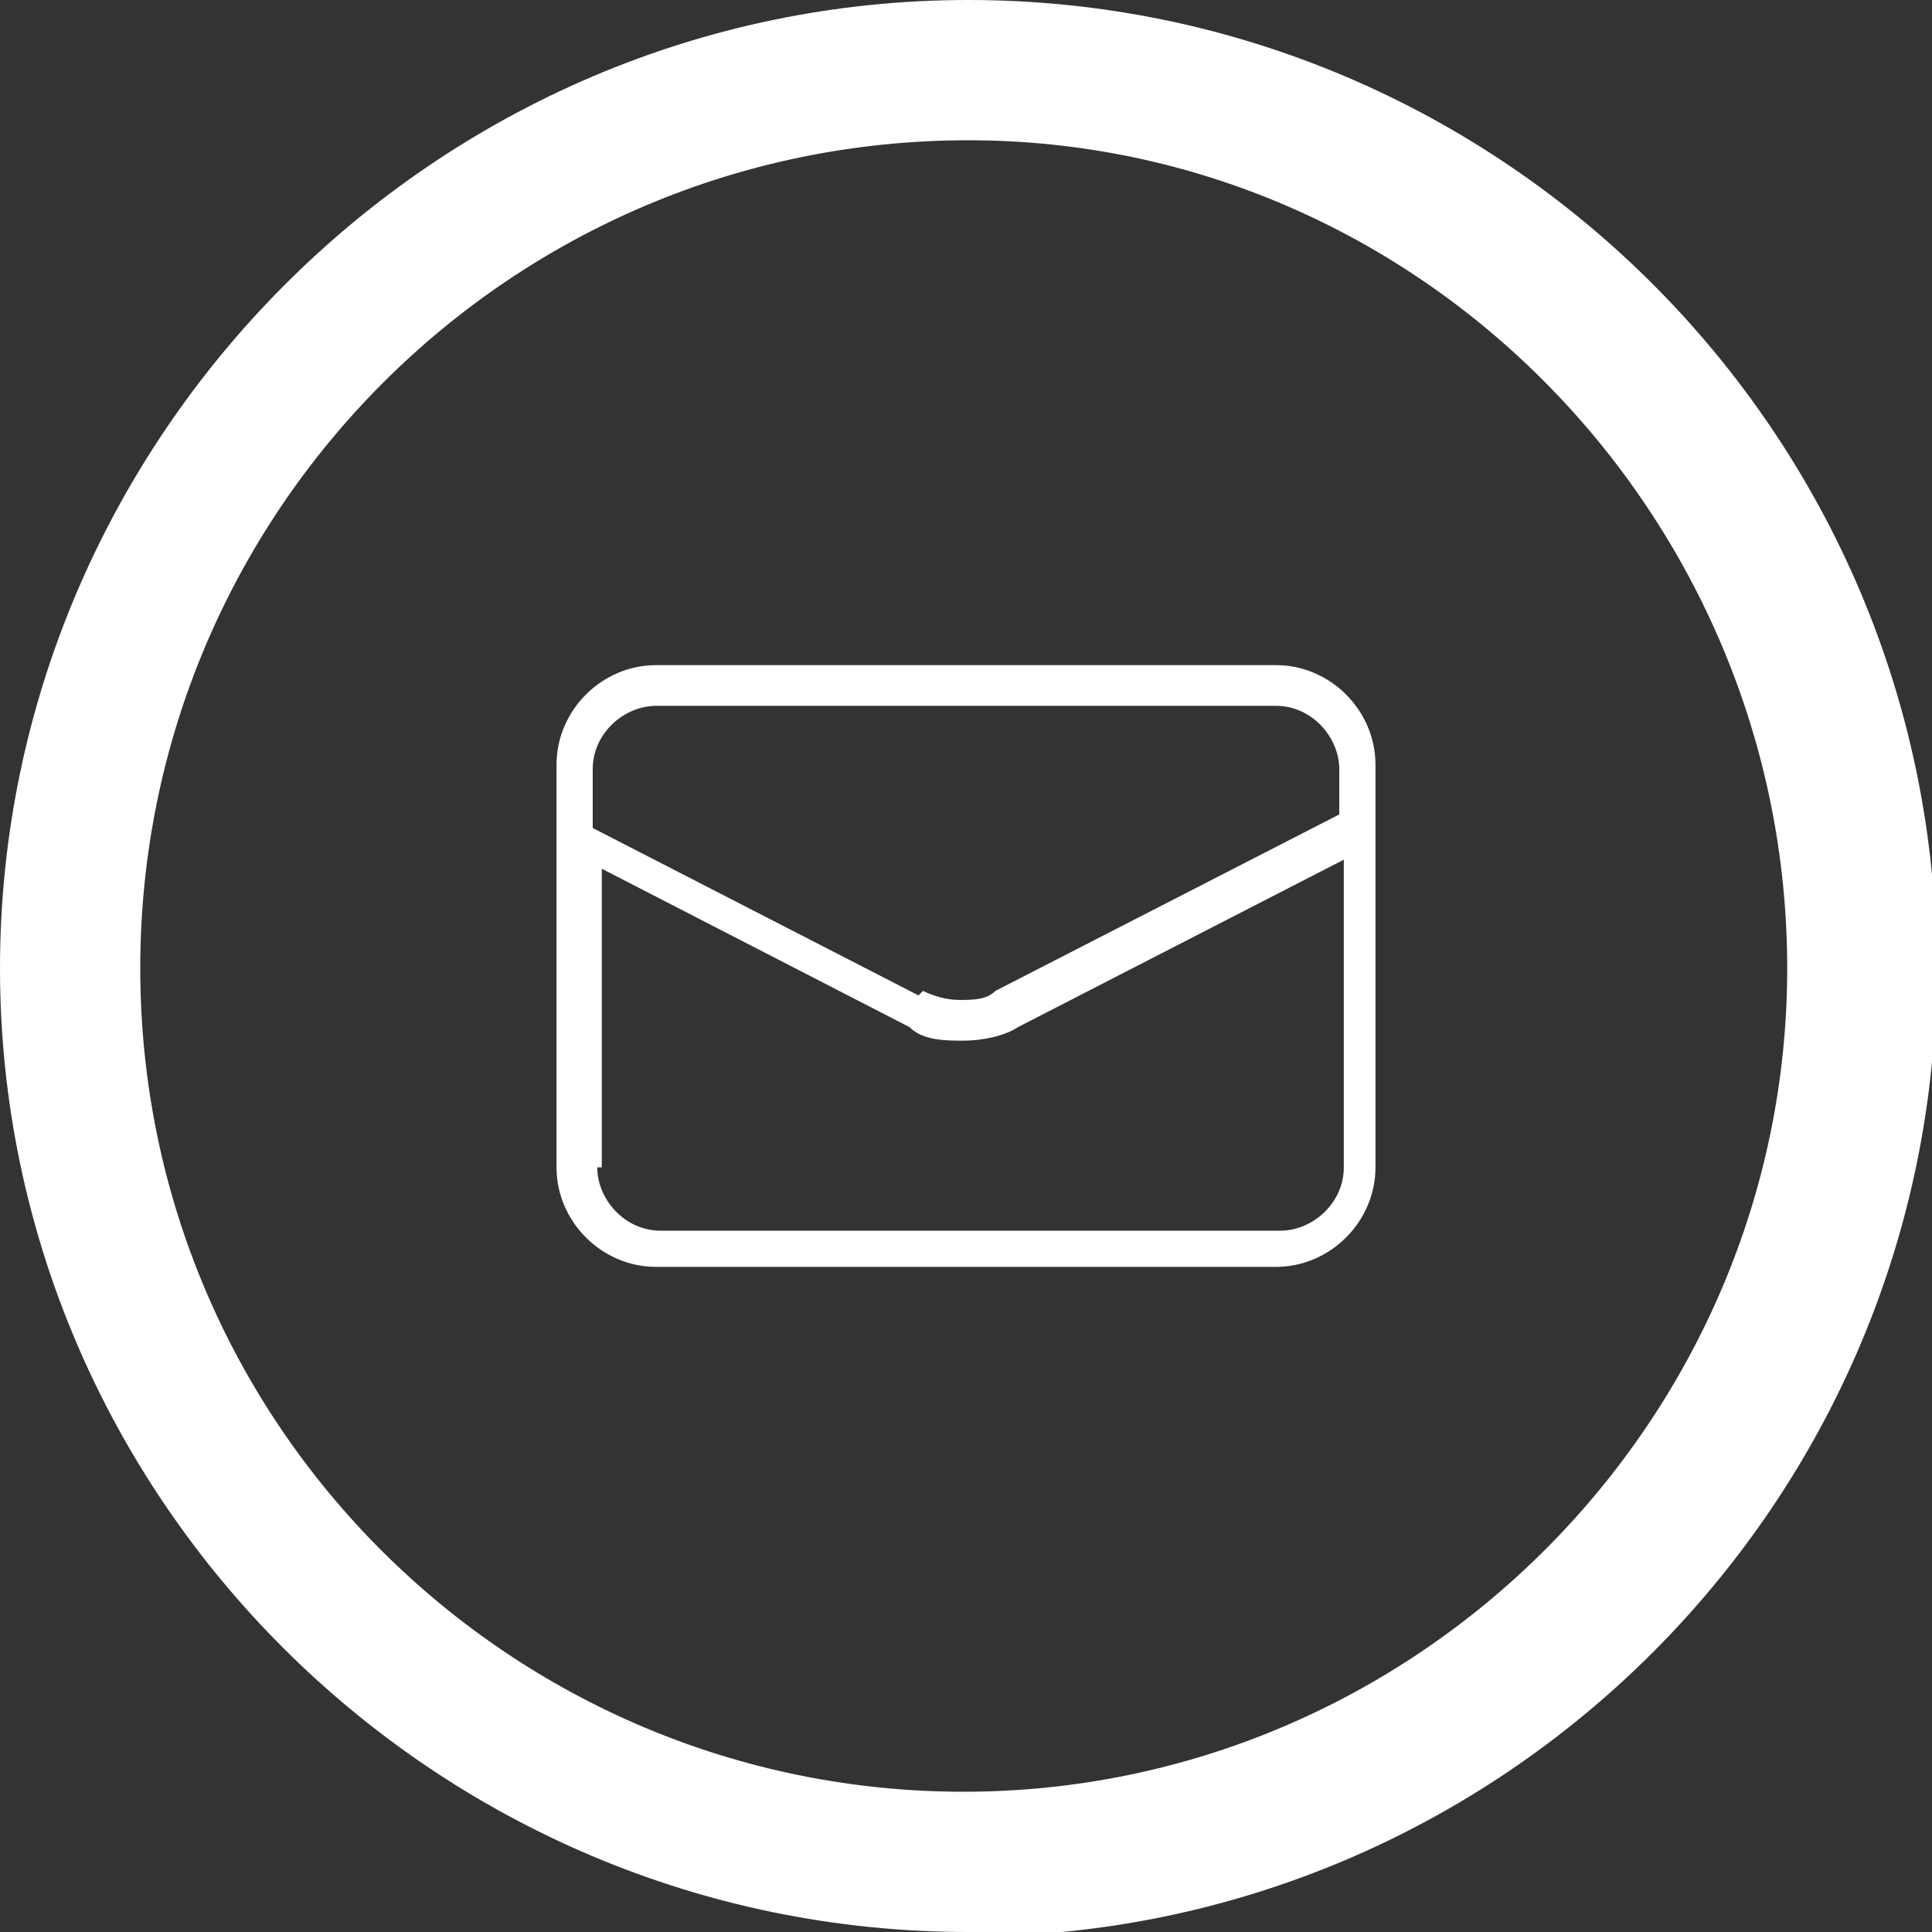
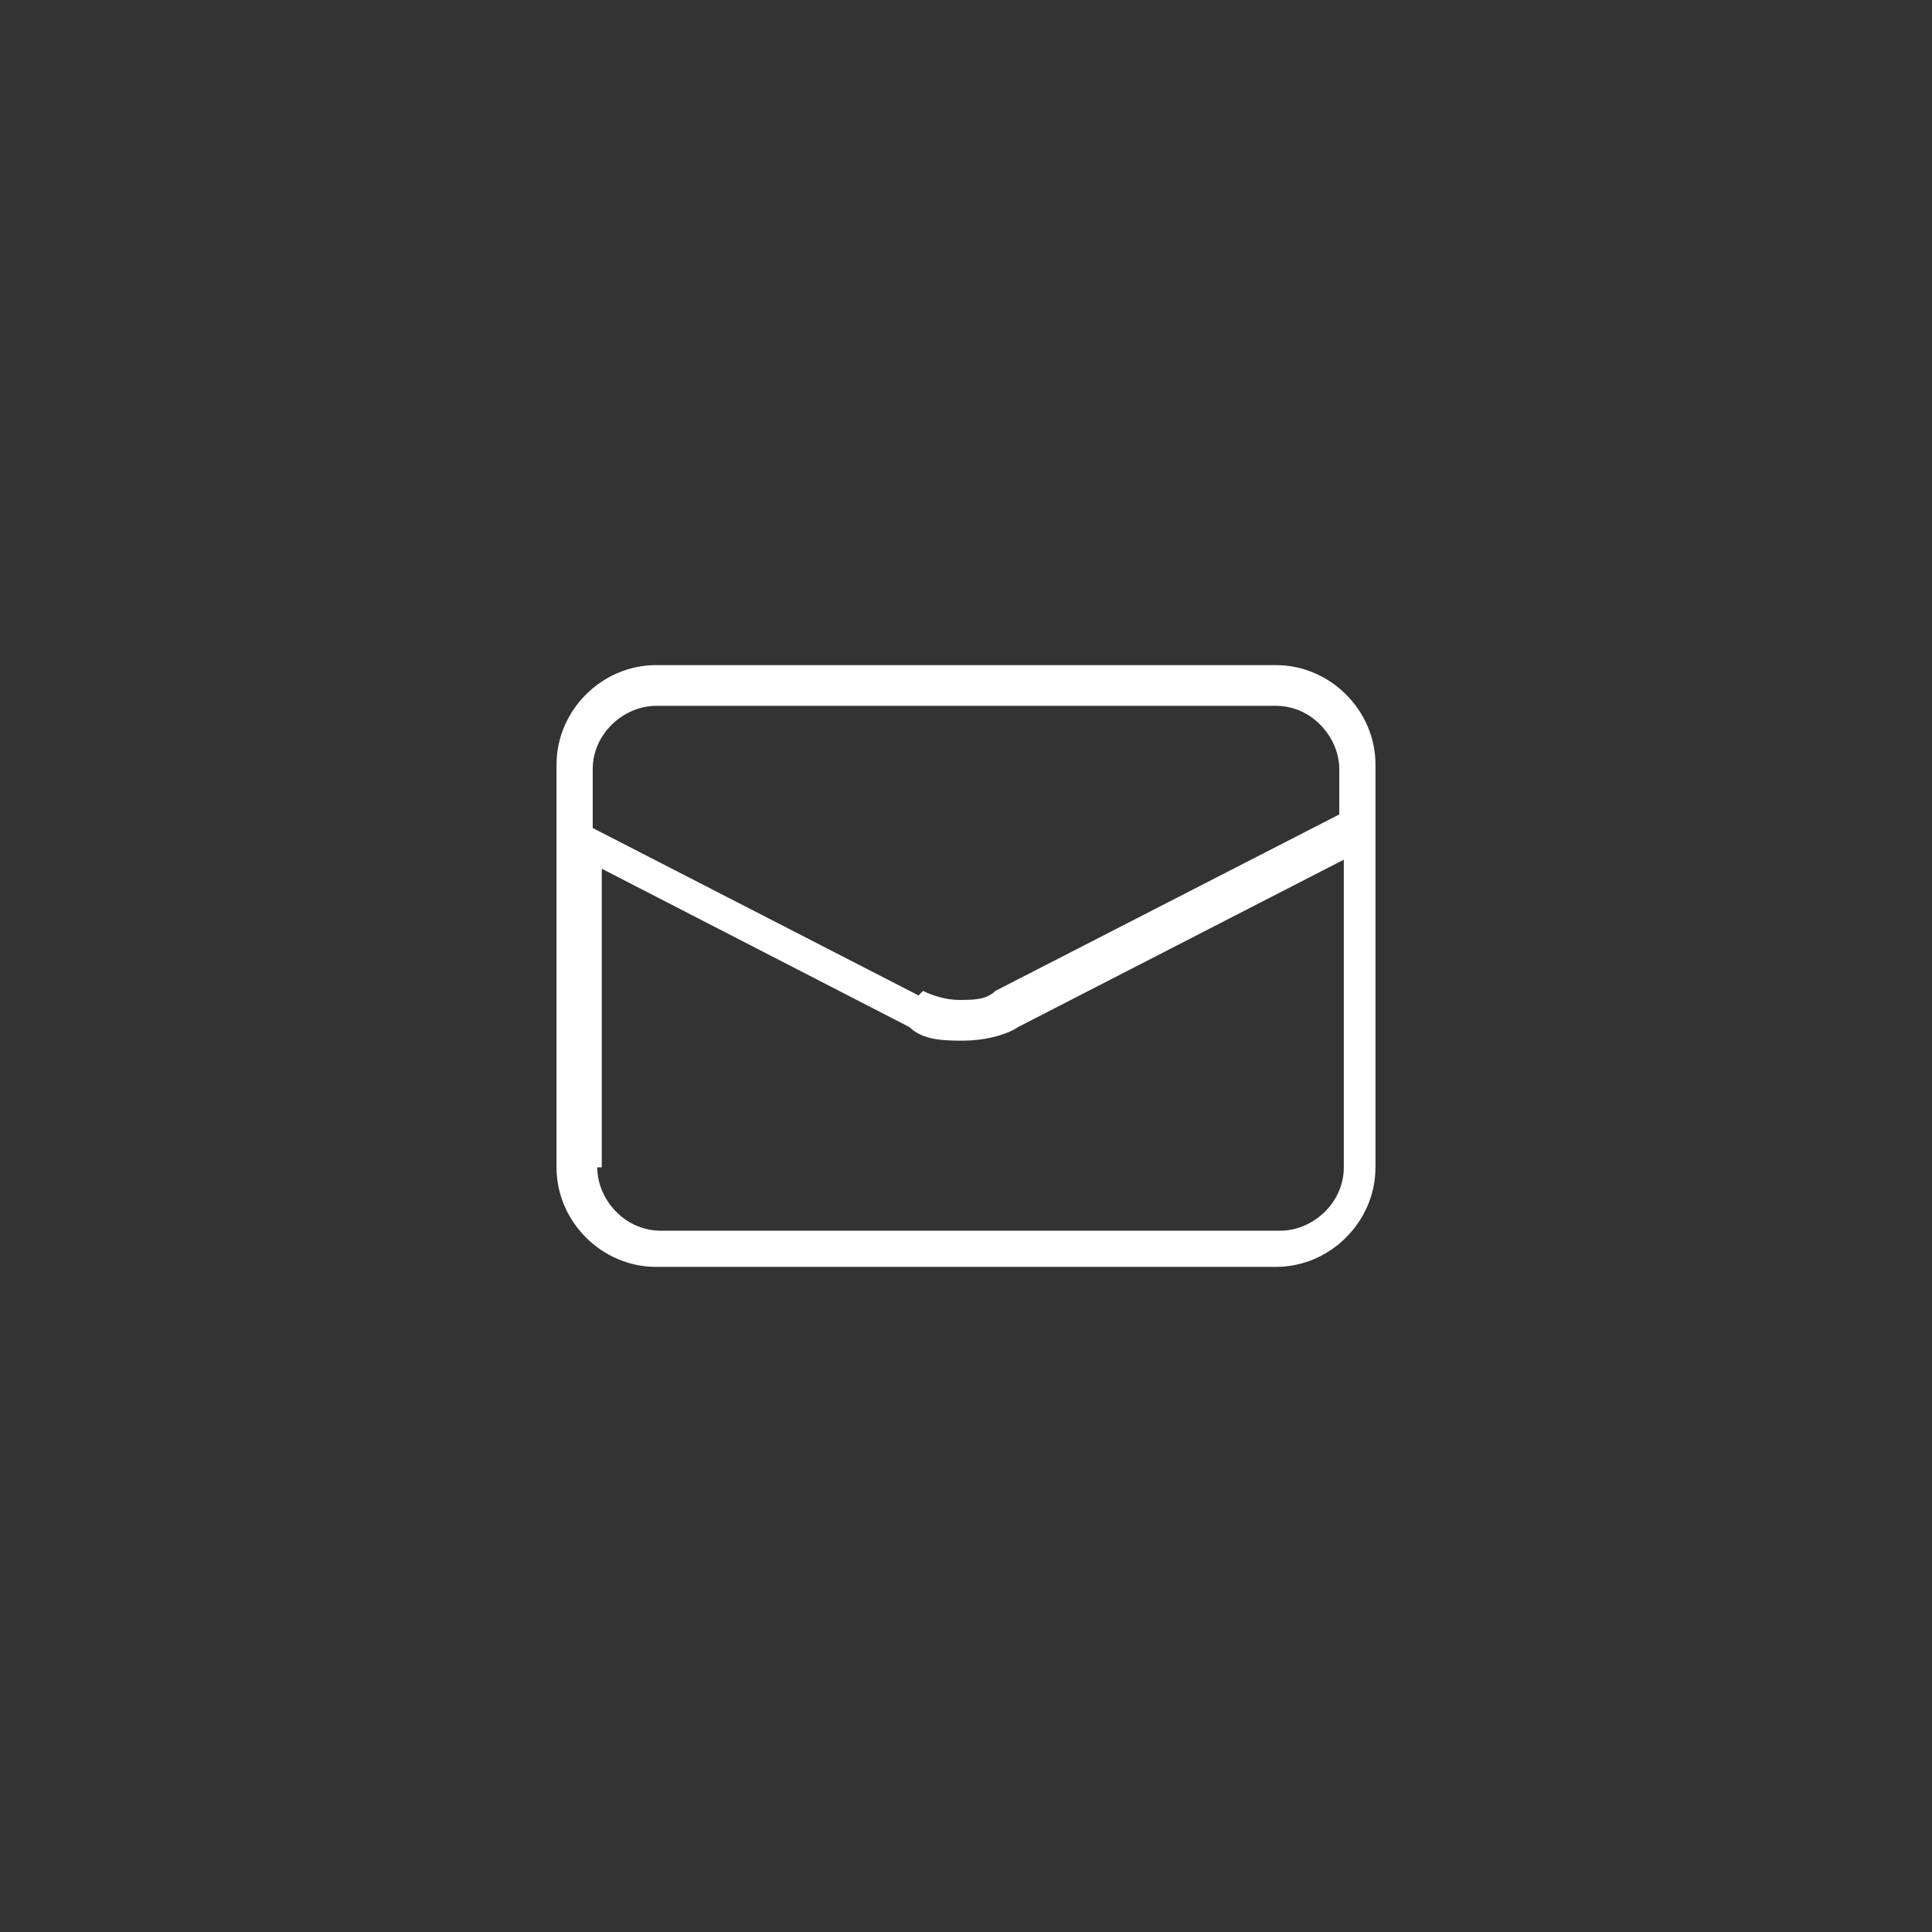
<svg xmlns="http://www.w3.org/2000/svg" id="a" version="1.1" viewBox="0 0 42.7 42.7">
  <rect x="0" y="0" width="42.7" height="42.7" fill="#333333" stroke="none" />
  <defs>
    <style>
      .st0 {
        fill: #fff;
      }
    </style>
  </defs>
-   <path class="st0" d="M21.4,42.7C9.6,42.7,0,33.1,0,21.4S9.6,0,21.4,0s21.4,9.6,21.4,21.4-9.6,21.4-21.4,21.4ZM21.4,3.1C11.3,3.1,3.1,11.3,3.1,21.4s8.2,18.2,18.2,18.2,18.2-8.2,18.2-18.2S31.4,3.1,21.4,3.1Z" />
  <path class="st0" d="M14.5,28c-1.2,0-2.2-1-2.2-2.2v-7.1h0s0-.2,0-.2h0c0,0,0-1.6,0-1.6,0-1.2,1-2.2,2.2-2.2h13.7c1.2,0,2.2,1,2.2,2.2v8.9c0,1.2-1,2.2-2.2,2.2h-13.7,0ZM13.2,25.8c0,.7.6,1.4,1.4,1.4h13.7c.7,0,1.4-.6,1.4-1.4v-6.8l-7.2,3.7c-.3.2-.8.3-1.2.3s-.9,0-1.2-.3l-6.8-3.5s0,6.6,0,6.6ZM20.4,21.9c.2.1.5.2.8.2s.6,0,.8-.2l7.6-3.9v-1c0-.7-.6-1.4-1.4-1.4h-13.7c-.7,0-1.4.6-1.4,1.4v1.3s7.2,3.7,7.2,3.7Z" />
</svg>